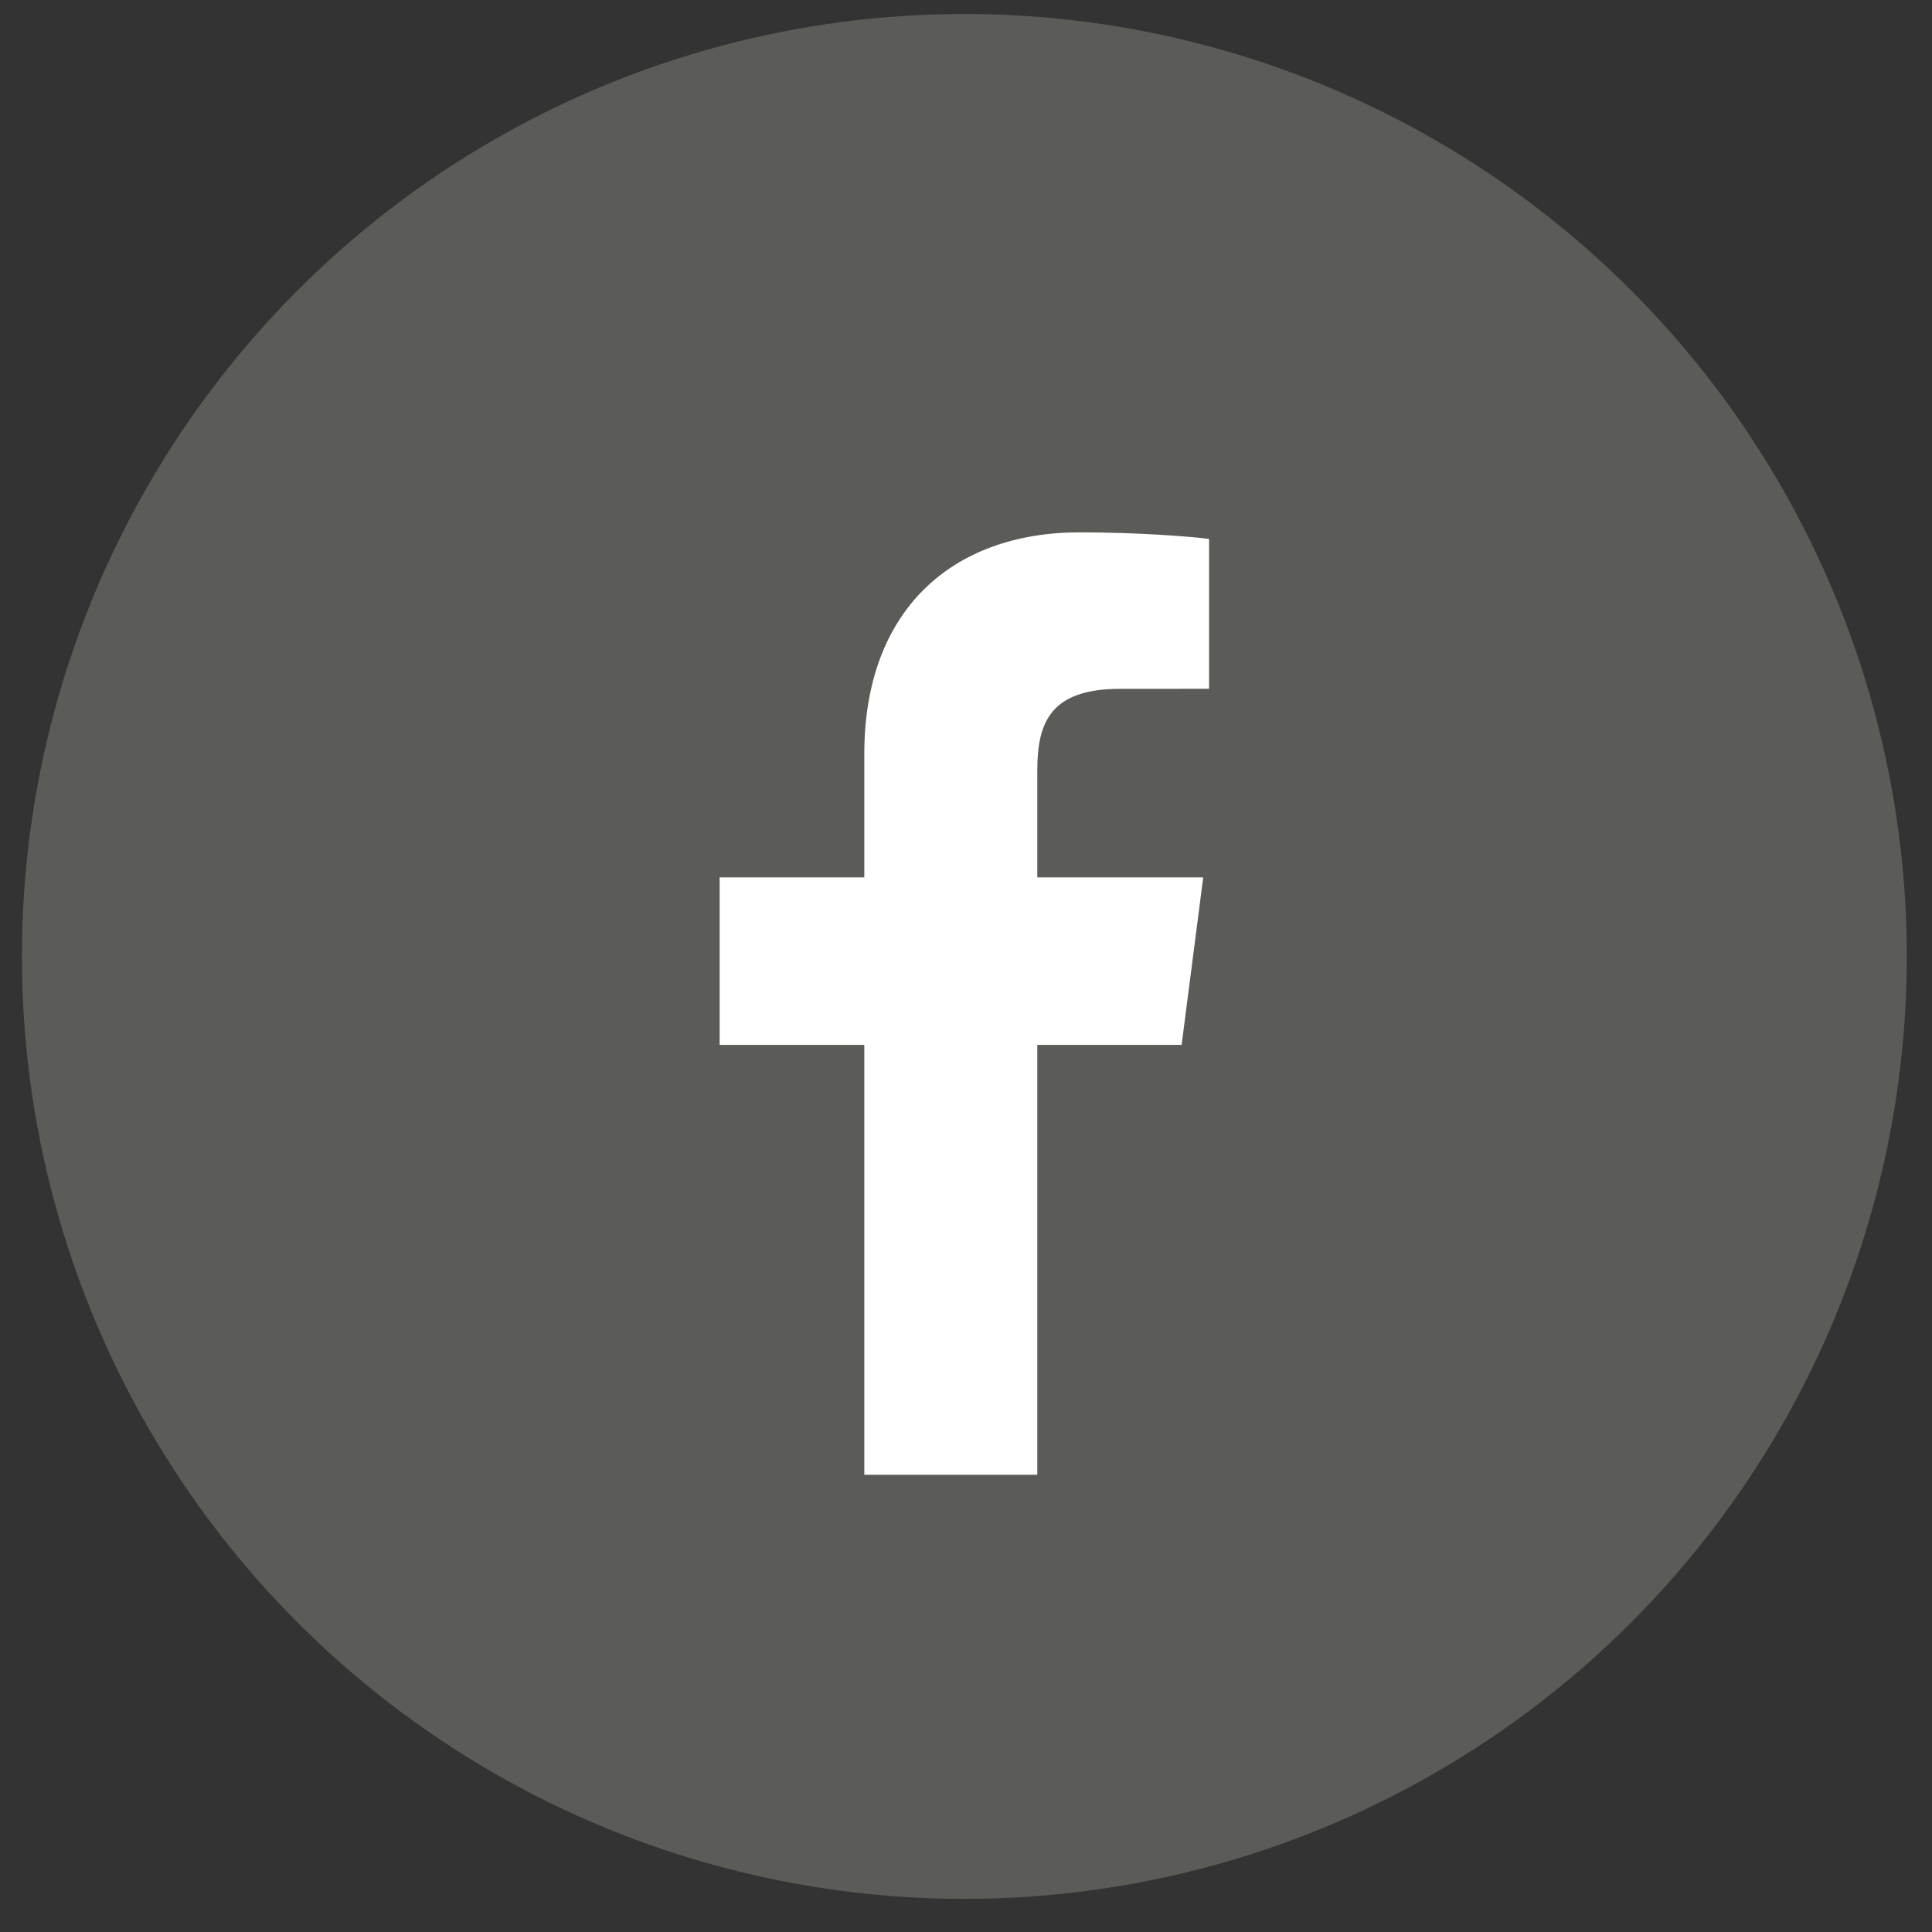
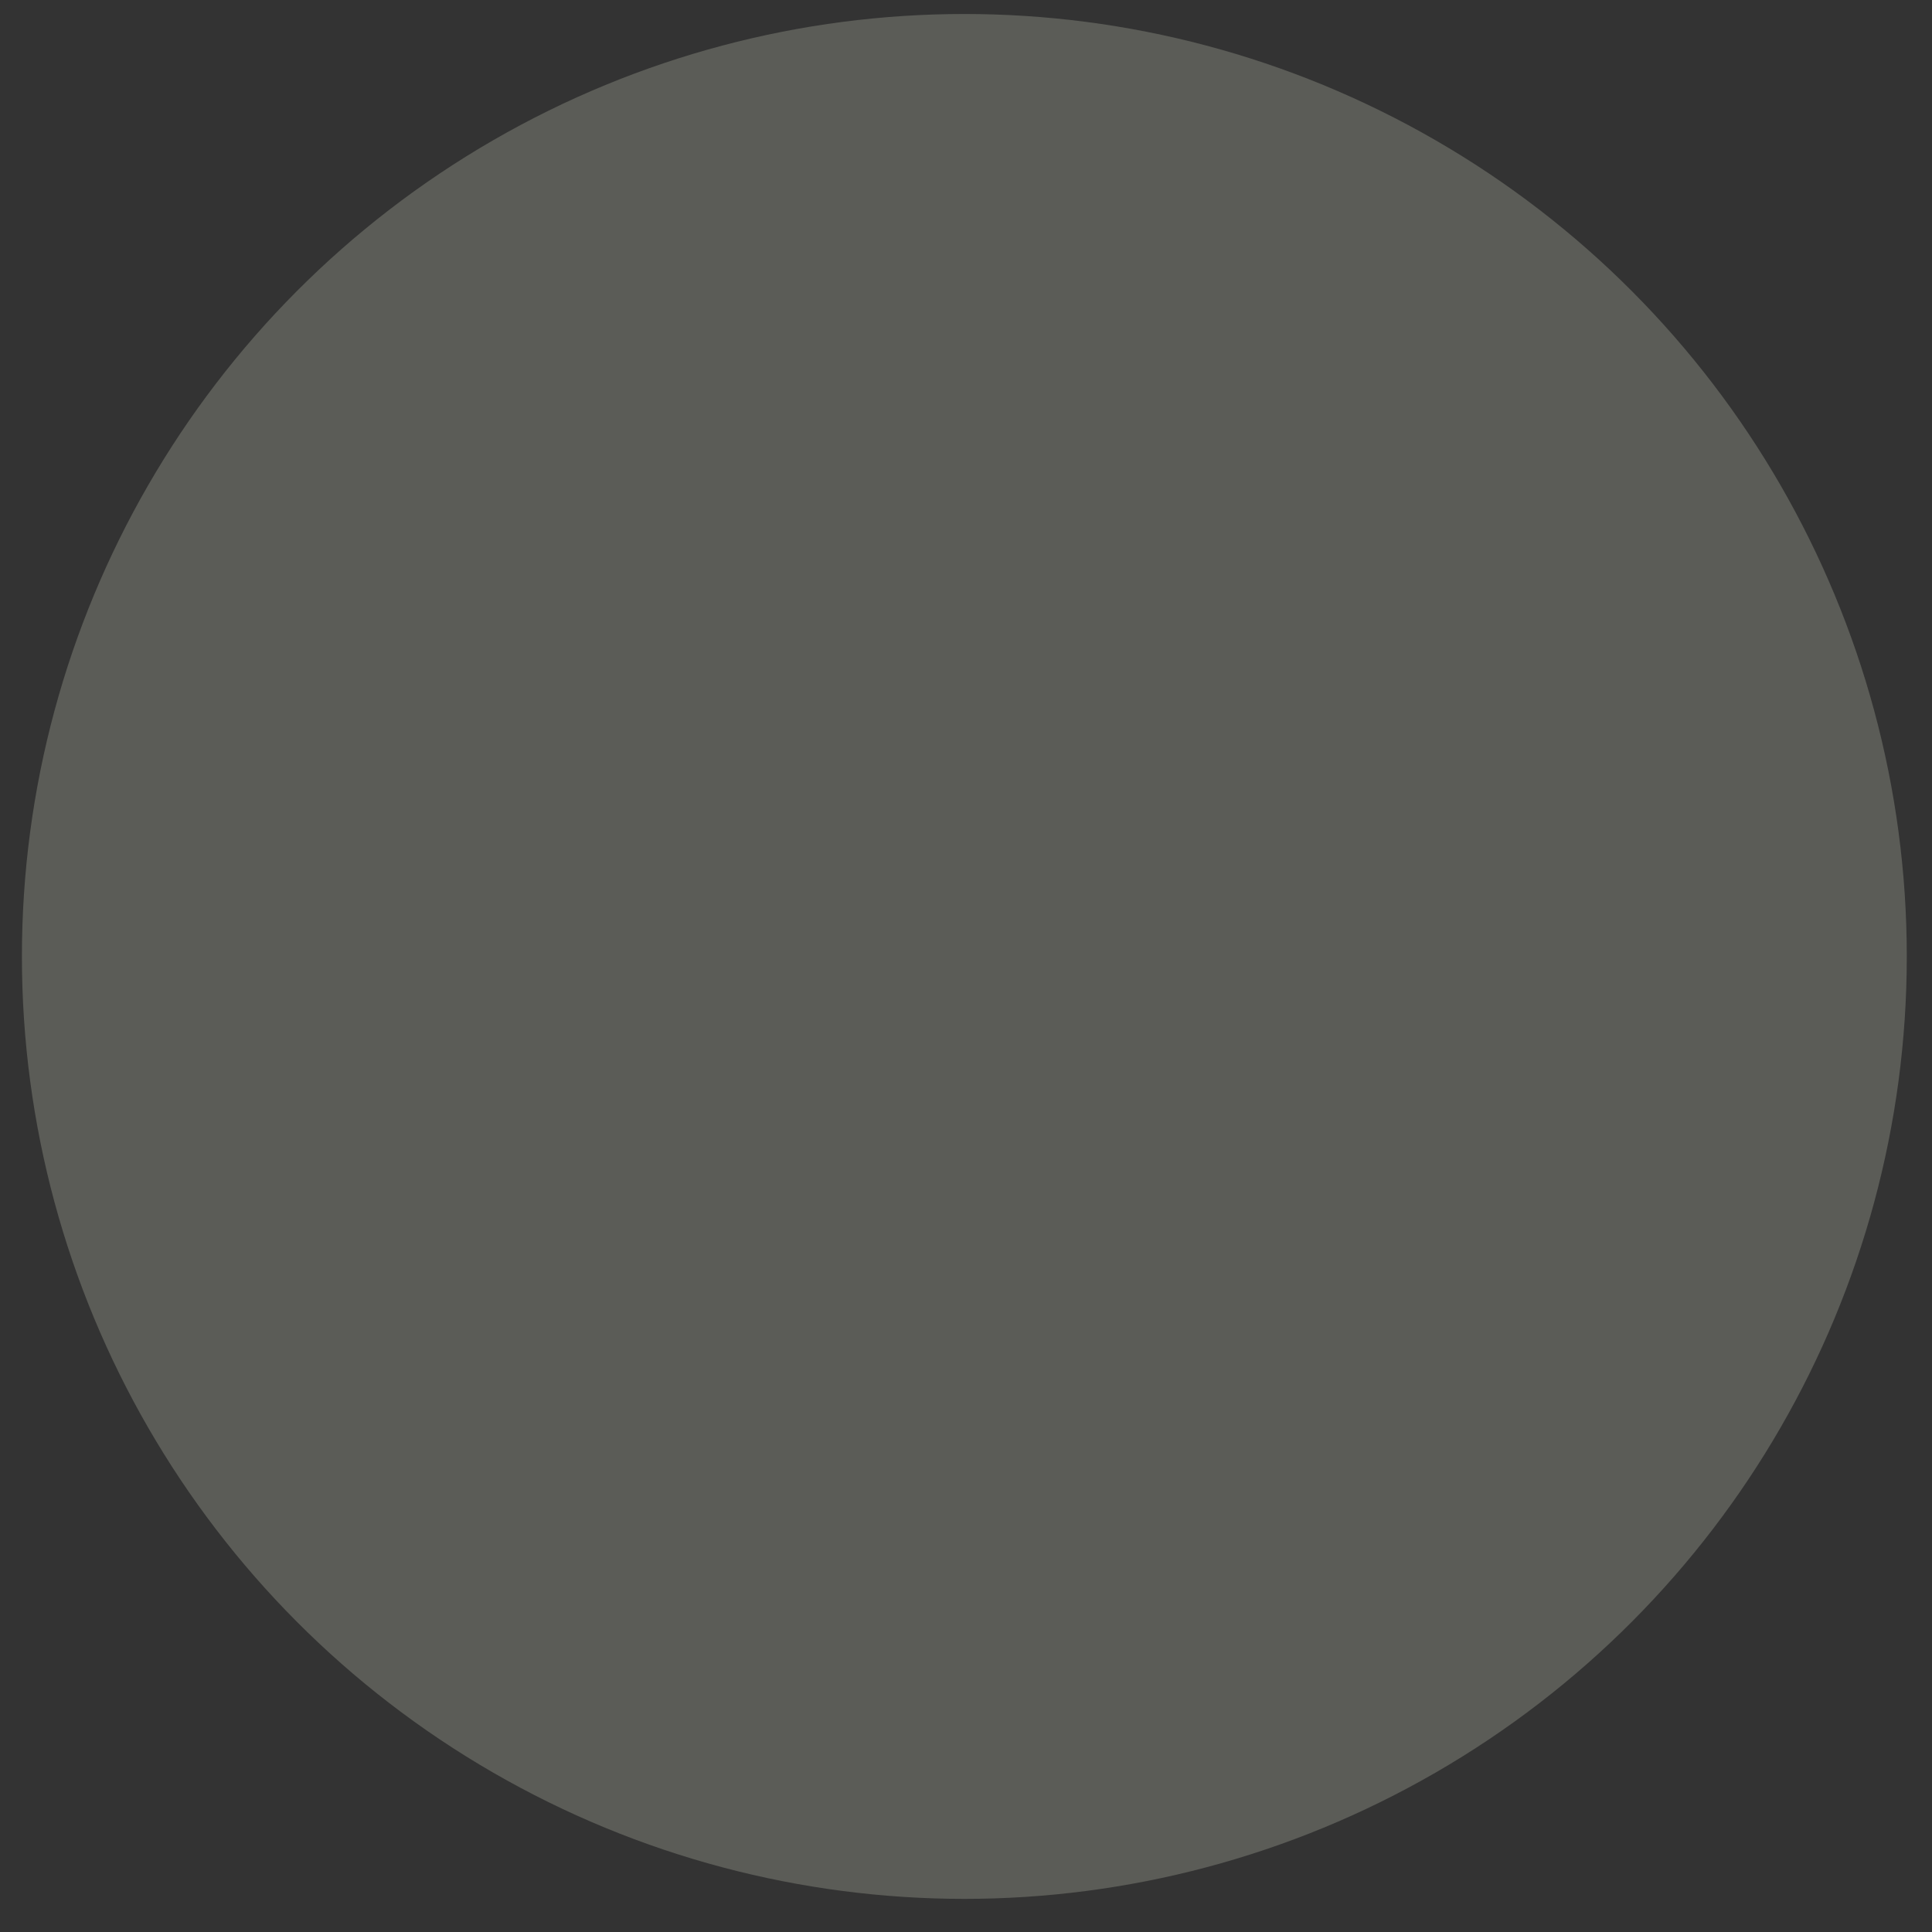
<svg xmlns="http://www.w3.org/2000/svg" width="41" height="41" viewBox="0 0 41 41" fill="none">
  <rect x="0" y="0" width="41" height="41" fill="#333333" stroke="none" />
  <circle cx="20.465" cy="20.297" r="20" fill="#FBFFE6" fill-opacity="0.2" />
-   <path d="M22.013 31.297V22.174H25.076L25.534 18.619H22.013V16.349C22.013 15.32 22.299 14.618 23.776 14.618L25.658 14.617V11.437C25.332 11.394 24.215 11.297 22.915 11.297C20.2 11.297 18.342 12.954 18.342 15.997V18.619H15.272V22.174H18.342V31.297L22.013 31.297Z" fill="white" />
</svg>